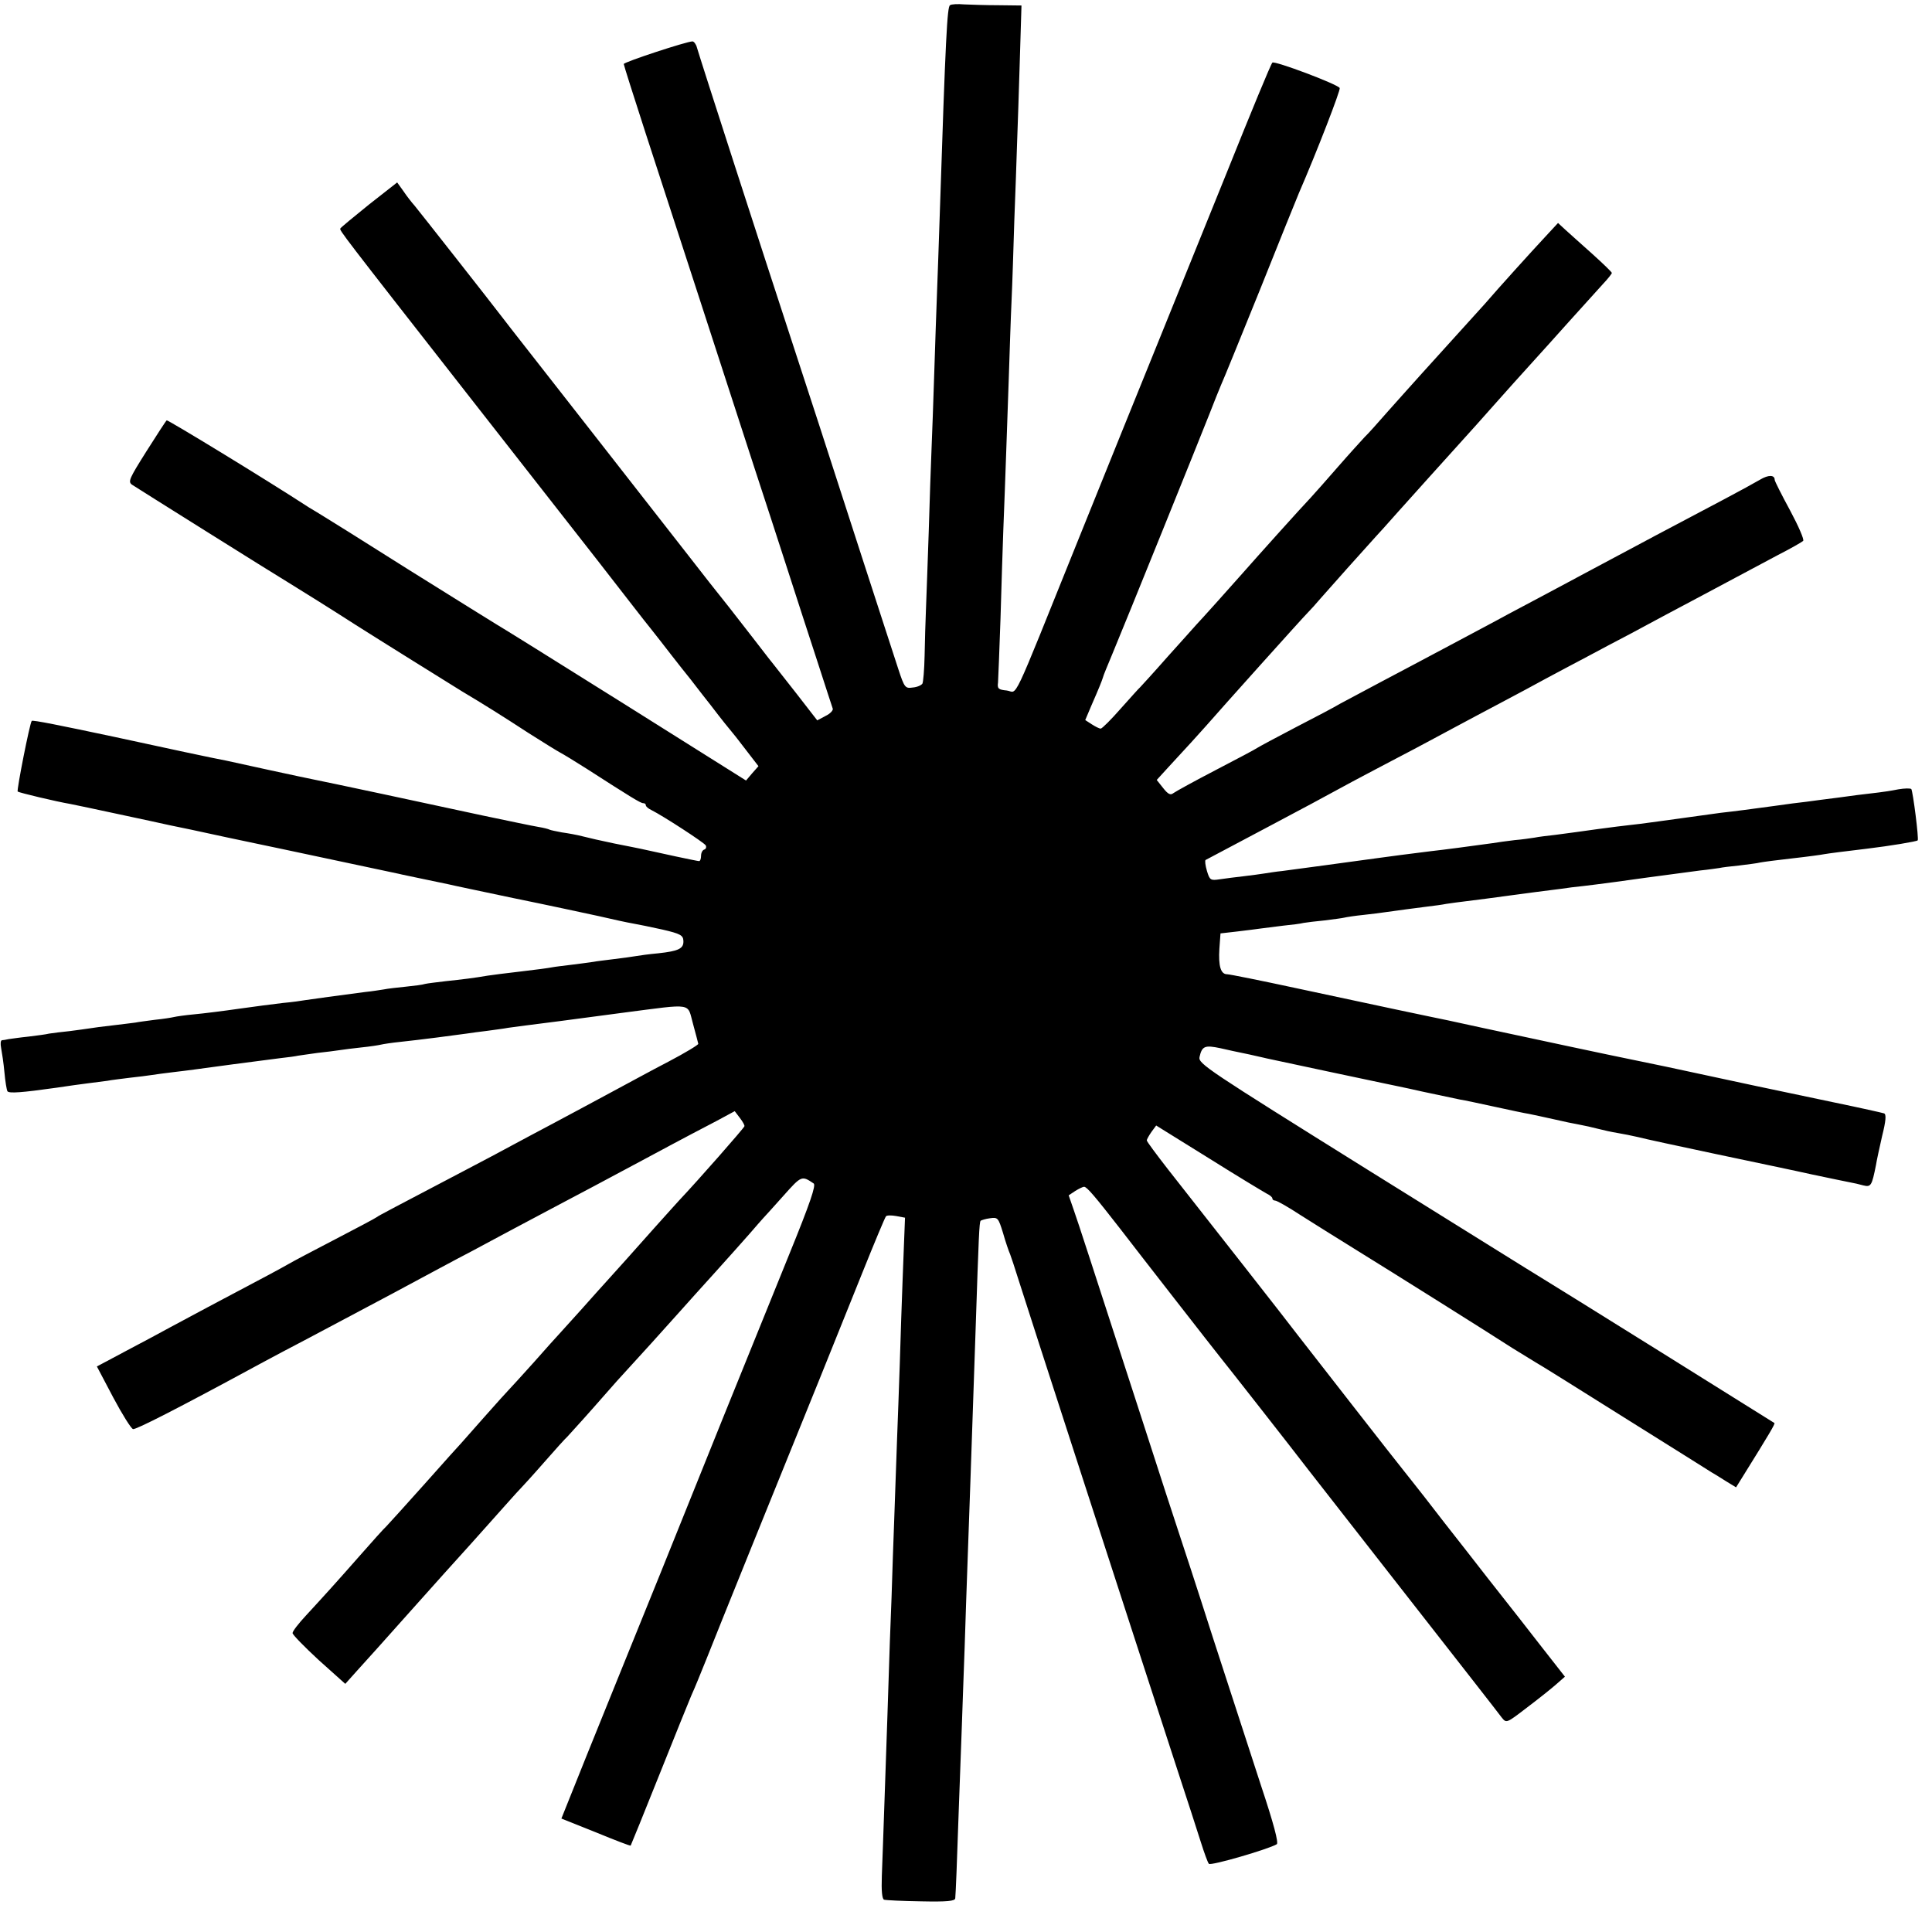
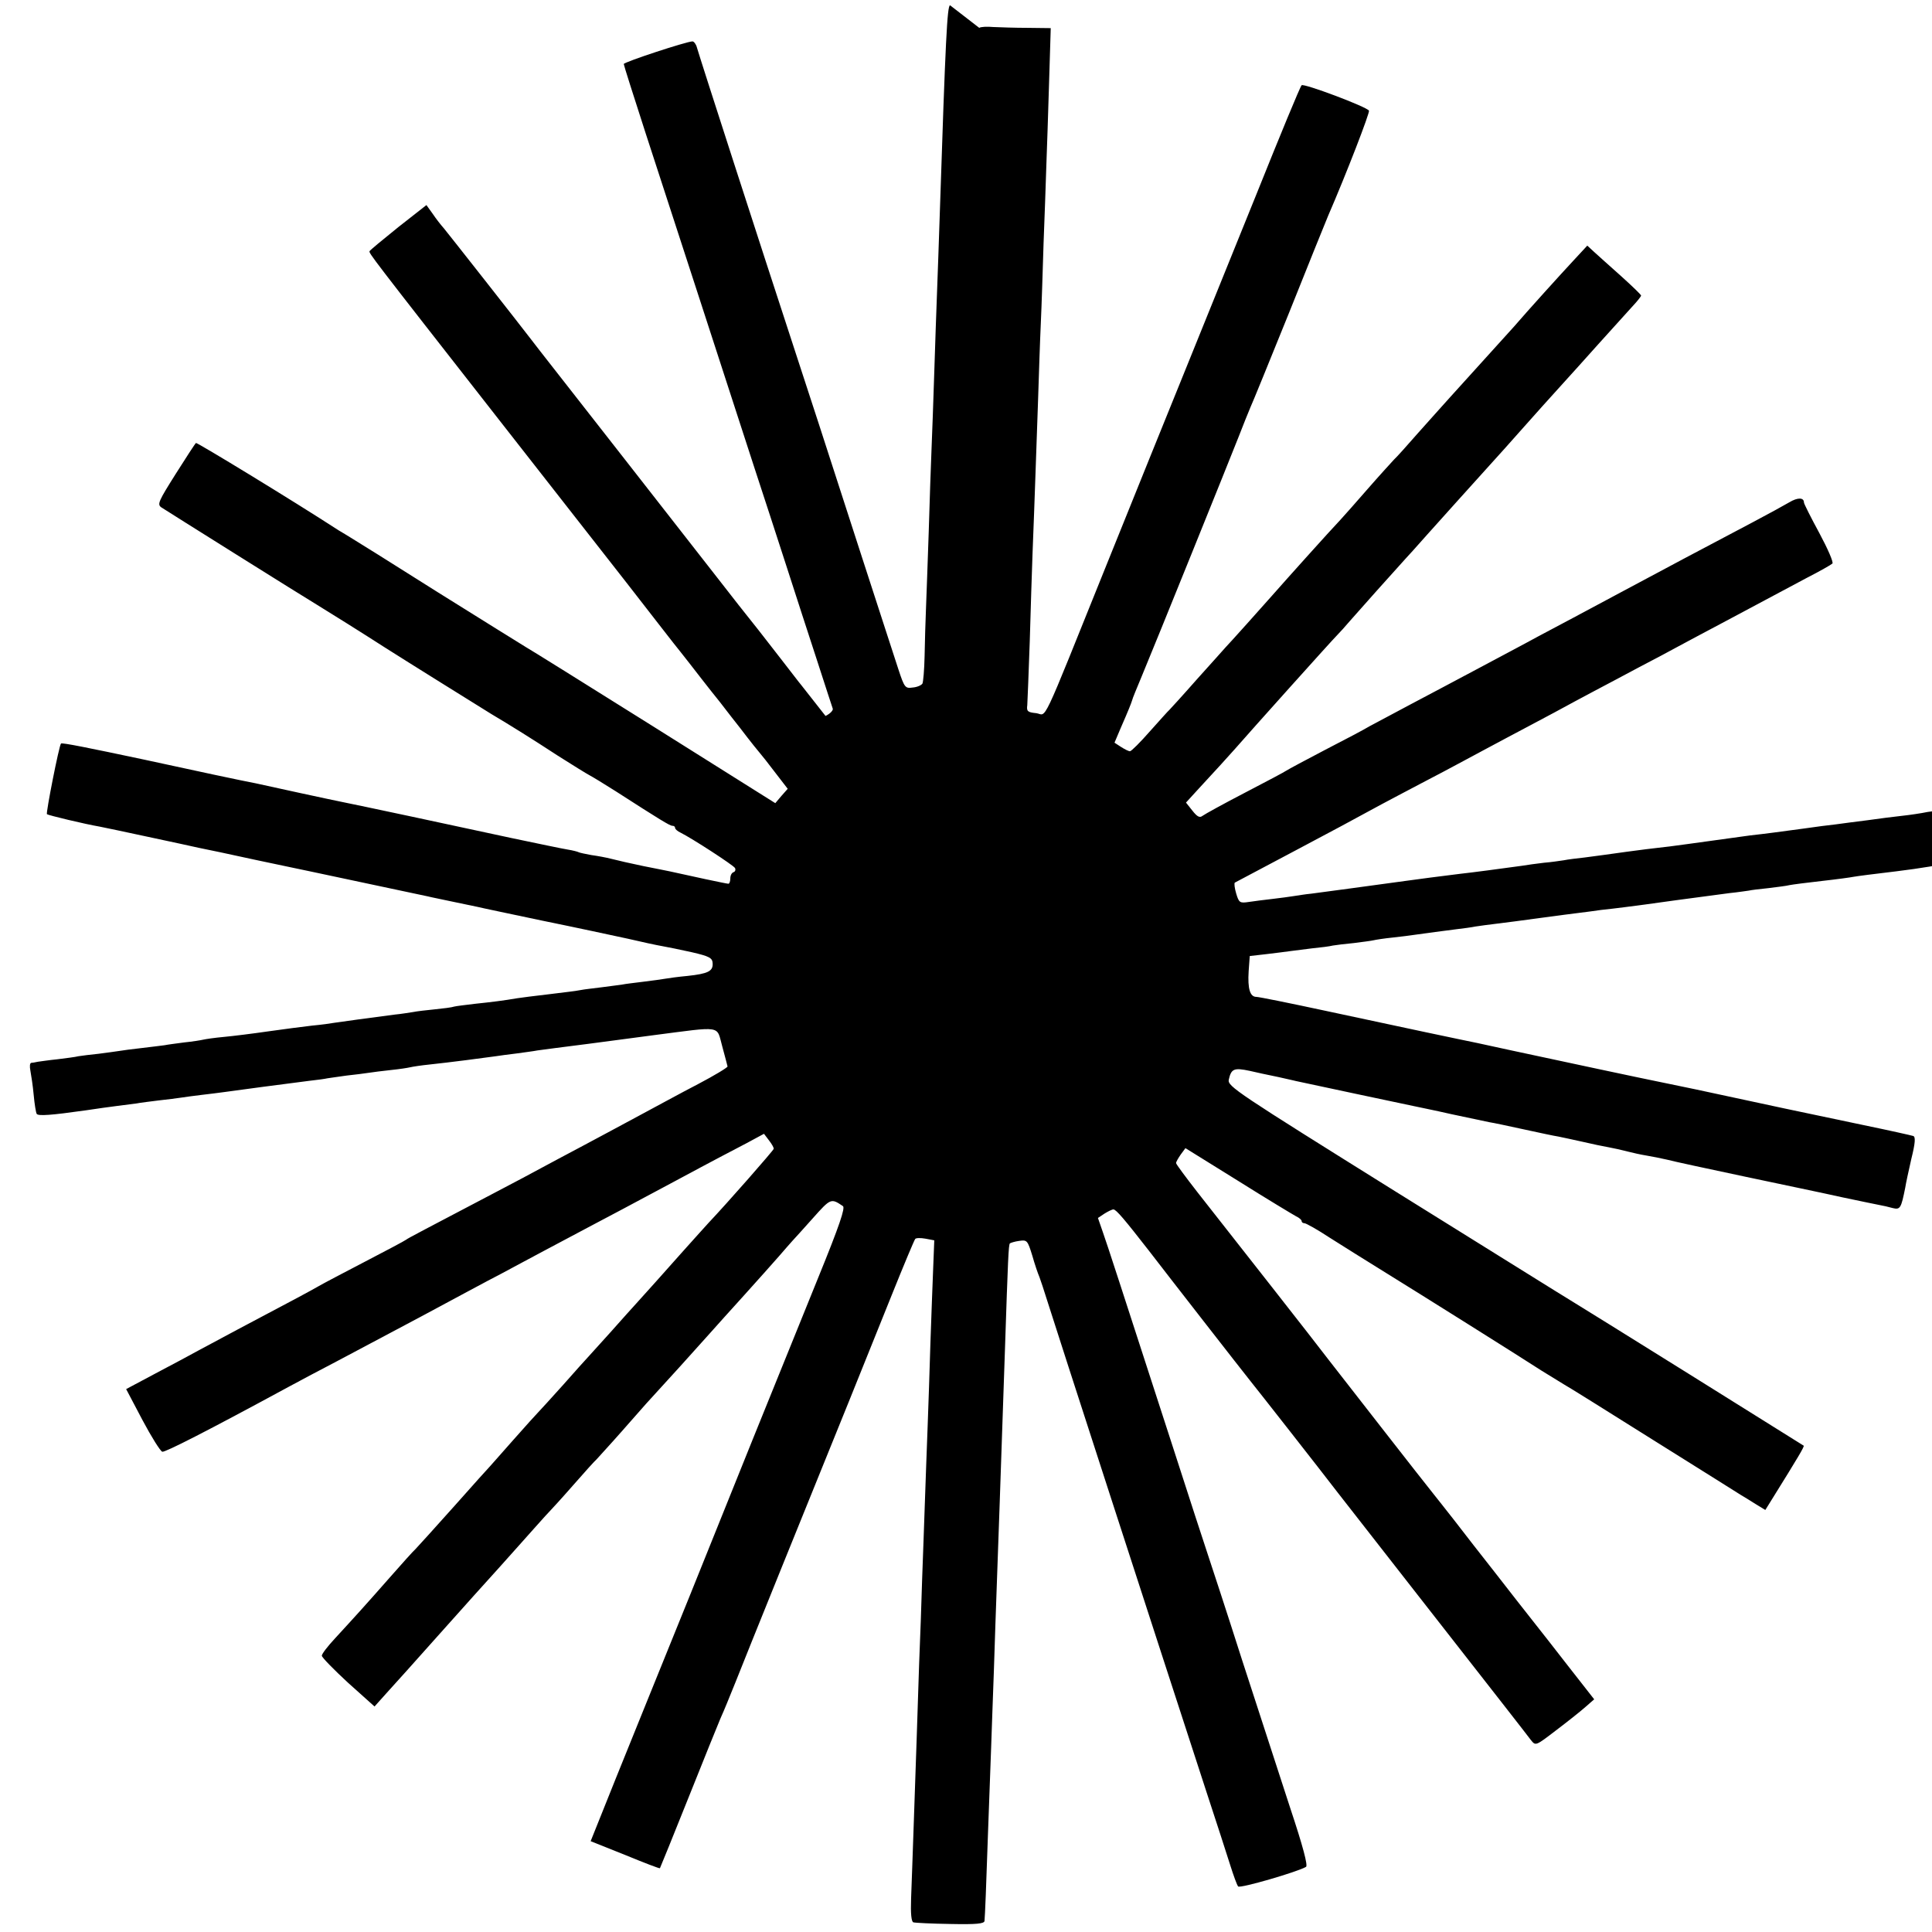
<svg xmlns="http://www.w3.org/2000/svg" version="1.0" width="700pt" height="700pt" viewBox="0 0 700 700" preserveAspectRatio="xMidYMid meet">
  <g transform="translate(0,700) scale(0.1,-0.1)" fill="#000000" stroke="none">
-     <path d="M3442 6981 c-10 -6 -16 -113 -37 -756 -3 -99 -8 -227 -10 -285 -2 -58 -7 -188 -10 -290 -3 -102 -8 -228 -10 -280 -2 -52 -7 -185 -10 -295 -4 -110 -8 -236 -10 -280 -2 -44 -4 -121 -5 -171 -1 -50 -5 -96 -8 -101 -4 -6 -20 -13 -35 -14 -27 -4 -30 -1 -52 66 -13 39 -71 219 -130 400 -121 375 -216 667 -250 770 -116 354 -338 1041 -350 1083 -3 12 -11 22 -16 22 -21 0 -249 -75 -249 -82 0 -4 36 -117 79 -250 80 -246 298 -915 396 -1218 30 -91 81 -248 114 -350 33 -102 83 -257 112 -345 28 -88 54 -165 56 -172 3 -6 -9 -19 -26 -27 l-30 -16 -76 98 c-42 53 -82 104 -88 112 -7 8 -38 49 -70 90 -73 94 -100 129 -157 200 -25 32 -57 73 -71 91 -15 19 -169 216 -343 439 -174 223 -326 416 -336 430 -45 59 -303 387 -318 405 -10 11 -28 34 -40 52 l-23 32 -102 -80 c-56 -45 -103 -84 -104 -87 -3 -7 2 -14 462 -602 165 -210 375 -480 468 -598 92 -118 179 -231 195 -250 15 -19 49 -62 75 -96 26 -33 53 -68 60 -76 7 -8 43 -56 82 -105 38 -50 72 -92 75 -95 3 -3 26 -32 51 -65 l47 -61 -23 -26 -22 -26 -444 279 c-244 153 -451 282 -459 286 -9 5 -151 94 -318 198 -166 105 -310 195 -319 200 -10 6 -29 18 -43 26 -163 106 -513 319 -516 316 -3 -2 -36 -53 -74 -113 -61 -97 -67 -109 -52 -120 18 -12 517 -325 564 -353 38 -23 172 -107 248 -156 77 -49 337 -211 384 -240 74 -44 146 -89 241 -151 55 -35 107 -67 115 -71 8 -4 51 -30 95 -58 160 -103 196 -125 205 -125 6 0 10 -3 10 -8 0 -4 9 -12 20 -17 42 -21 190 -117 197 -128 3 -6 1 -13 -5 -15 -7 -2 -12 -12 -12 -23 0 -10 -3 -19 -7 -19 -7 0 -142 29 -213 45 -8 2 -51 10 -95 19 -44 9 -96 21 -115 26 -19 5 -52 11 -74 14 -21 4 -41 8 -45 10 -3 2 -22 7 -41 10 -19 3 -109 22 -200 41 -179 39 -583 125 -615 131 -11 2 -81 17 -155 33 -74 16 -146 32 -160 35 -34 6 -236 49 -405 86 -198 42 -297 62 -300 58 -7 -7 -55 -251 -51 -256 5 -4 138 -36 191 -45 17 -3 95 -20 175 -37 80 -17 163 -35 185 -40 22 -4 115 -24 207 -44 92 -19 178 -38 190 -40 29 -6 406 -86 433 -92 11 -3 43 -9 70 -15 58 -12 82 -17 110 -23 11 -3 117 -25 235 -50 118 -24 257 -54 308 -65 51 -12 107 -24 125 -27 18 -3 66 -13 107 -22 65 -15 75 -21 76 -40 2 -29 -17 -38 -91 -46 -33 -3 -69 -8 -80 -10 -11 -2 -47 -7 -80 -11 -32 -4 -66 -8 -75 -10 -8 -1 -42 -6 -75 -10 -32 -4 -67 -8 -76 -10 -9 -2 -60 -9 -113 -15 -53 -6 -106 -13 -119 -15 -46 -8 -94 -14 -152 -20 -33 -4 -67 -8 -75 -10 -8 -3 -40 -7 -70 -10 -30 -3 -66 -7 -80 -10 -14 -2 -43 -7 -65 -9 -85 -11 -202 -27 -221 -30 -10 -2 -46 -7 -79 -10 -33 -4 -105 -13 -160 -21 -55 -8 -127 -17 -160 -20 -33 -3 -67 -8 -75 -10 -8 -2 -39 -7 -69 -10 -30 -4 -61 -8 -70 -10 -9 -1 -45 -6 -81 -10 -36 -4 -74 -9 -85 -11 -11 -2 -44 -6 -73 -10 -29 -3 -62 -7 -74 -9 -11 -3 -45 -7 -76 -11 -30 -3 -63 -8 -71 -9 -9 -2 -20 -4 -24 -4 -5 -1 -6 -13 -3 -28 3 -16 9 -55 12 -88 3 -33 8 -64 11 -69 6 -8 51 -5 178 13 39 6 90 13 114 16 23 3 55 7 70 9 14 3 51 7 81 11 30 3 66 8 80 10 14 2 48 7 75 10 28 3 64 8 80 10 35 5 237 32 310 41 28 3 57 7 65 9 8 1 40 6 70 10 30 3 66 8 80 10 14 2 50 7 80 10 30 3 62 8 70 10 8 2 40 7 70 10 67 7 206 25 240 30 14 2 48 7 75 10 28 4 61 8 76 11 14 2 97 13 185 24 87 12 193 25 234 31 256 33 229 37 251 -41 10 -36 18 -68 19 -72 0 -4 -48 -33 -107 -64 -60 -31 -155 -83 -213 -114 -58 -31 -150 -81 -205 -110 -55 -29 -122 -65 -150 -80 -27 -15 -99 -53 -160 -85 -268 -141 -321 -168 -330 -175 -5 -4 -73 -40 -150 -80 -77 -40 -153 -80 -170 -90 -28 -16 -74 -41 -290 -155 -49 -26 -112 -60 -140 -75 -27 -15 -98 -53 -157 -84 l-107 -57 59 -112 c33 -62 65 -113 72 -115 11 -2 157 72 463 238 39 21 114 61 168 89 53 28 190 101 305 162 114 61 245 132 292 156 47 25 117 63 155 83 39 21 111 59 160 85 85 45 148 78 310 165 158 85 203 108 264 140 l63 34 19 -25 c10 -13 18 -27 16 -30 -3 -8 -167 -195 -237 -269 -8 -9 -49 -54 -90 -100 -72 -81 -138 -155 -170 -190 -8 -9 -51 -56 -95 -106 -44 -49 -82 -91 -85 -94 -3 -3 -41 -45 -85 -95 -44 -49 -85 -94 -91 -100 -5 -5 -46 -50 -90 -100 -43 -49 -81 -92 -84 -95 -3 -3 -62 -68 -130 -145 -69 -77 -132 -147 -140 -155 -9 -8 -51 -55 -95 -105 -87 -99 -127 -143 -197 -219 -26 -28 -48 -56 -48 -63 0 -6 43 -50 95 -98 l96 -86 43 48 c24 26 110 122 191 213 81 91 180 201 220 245 39 44 96 107 125 140 29 33 56 62 59 65 3 3 40 43 81 90 41 47 80 90 86 95 5 6 46 50 90 100 43 49 84 95 89 101 70 76 182 200 230 254 22 25 79 88 126 140 47 52 103 115 125 140 21 25 44 50 49 56 6 6 39 43 74 82 65 73 66 73 109 44 9 -6 -12 -69 -89 -258 -189 -466 -291 -718 -464 -1149 -96 -236 -216 -534 -268 -662 l-93 -232 125 -50 c68 -28 125 -50 126 -48 1 1 48 117 104 257 56 140 108 269 115 285 17 38 28 66 56 135 24 62 291 722 410 1015 42 105 112 278 155 385 43 107 81 198 85 203 3 4 20 4 37 1 l32 -6 -4 -102 c-2 -55 -7 -177 -10 -271 -3 -93 -7 -228 -10 -300 -3 -71 -7 -195 -10 -275 -3 -80 -7 -206 -10 -280 -2 -74 -7 -214 -11 -310 -7 -215 -10 -309 -19 -565 -4 -110 -8 -237 -10 -282 -2 -55 1 -83 8 -86 7 -2 67 -5 135 -6 94 -2 122 1 123 11 2 23 6 119 13 328 4 113 9 248 11 300 2 52 6 178 10 280 3 102 8 235 10 295 5 129 14 399 30 865 11 332 13 381 18 387 3 2 18 7 34 9 28 4 30 2 47 -53 9 -32 21 -67 26 -78 4 -11 17 -49 28 -85 31 -99 400 -1237 577 -1780 35 -107 74 -226 86 -265 12 -38 25 -74 29 -78 7 -8 216 53 246 71 7 5 -11 74 -57 212 -37 113 -115 354 -174 535 -58 182 -115 355 -125 385 -10 30 -69 210 -130 400 -191 589 -231 713 -250 767 l-18 52 24 16 c13 8 27 15 32 15 10 0 41 -37 129 -150 59 -77 348 -448 366 -470 22 -27 262 -333 317 -405 30 -38 160 -205 289 -370 287 -367 391 -500 412 -528 17 -21 17 -21 90 35 41 31 89 69 107 85 l32 28 -90 115 c-49 63 -109 140 -133 170 -24 30 -84 107 -133 170 -50 63 -118 151 -152 195 -35 44 -68 87 -75 95 -24 29 -341 436 -383 490 -43 57 -336 430 -472 603 -42 54 -77 101 -77 105 0 4 8 18 17 31 l17 23 190 -118 c105 -66 200 -123 211 -129 11 -5 20 -13 20 -17 0 -5 5 -8 10 -8 6 0 47 -23 91 -52 44 -28 132 -83 195 -122 144 -89 488 -305 573 -360 36 -22 73 -45 83 -51 10 -5 154 -95 321 -200 166 -104 310 -194 319 -200 9 -5 33 -20 52 -32 l36 -22 23 37 c99 159 119 193 116 196 -7 5 -818 511 -844 526 -14 8 -299 186 -635 395 -575 359 -609 381 -604 405 9 40 19 44 76 32 29 -7 64 -14 78 -17 14 -3 39 -8 55 -12 17 -4 32 -7 35 -8 45 -10 399 -85 428 -91 13 -3 74 -15 135 -29 62 -13 123 -26 137 -29 14 -2 70 -14 125 -26 55 -12 111 -24 125 -26 14 -3 53 -11 88 -19 34 -8 77 -17 95 -20 17 -3 48 -10 67 -15 19 -5 51 -12 70 -15 19 -3 53 -10 75 -15 22 -6 148 -33 280 -61 132 -28 291 -61 353 -75 63 -13 123 -26 135 -28 12 -2 34 -7 48 -11 28 -7 31 -1 46 74 2 14 12 60 22 104 14 56 16 80 7 83 -6 2 -86 20 -178 39 -168 35 -390 82 -611 130 -65 13 -128 27 -140 29 -36 7 -351 74 -527 112 -91 20 -175 38 -187 40 -25 5 -148 31 -484 103 -130 28 -244 51 -253 51 -23 0 -32 29 -28 93 l4 55 61 7 c34 4 73 9 87 11 14 2 49 6 79 10 30 3 63 7 74 10 11 2 45 6 76 9 31 4 63 8 71 10 8 2 40 7 70 10 30 3 66 8 80 10 42 6 103 14 150 20 25 3 56 7 70 10 14 2 48 7 75 10 28 3 100 13 160 21 61 8 126 17 145 19 19 2 53 7 75 10 22 2 60 7 85 10 25 3 108 14 185 25 77 10 165 22 195 26 30 3 62 8 70 9 8 2 40 6 71 9 31 4 66 8 77 11 10 2 63 9 117 15 54 6 105 13 114 15 17 3 72 10 156 20 83 10 179 26 183 30 5 4 -17 176 -23 186 -3 3 -24 3 -47 -1 -24 -5 -65 -11 -93 -14 -27 -3 -84 -10 -125 -16 -41 -5 -93 -12 -115 -15 -21 -2 -73 -9 -115 -15 -89 -12 -140 -19 -195 -25 -42 -6 -102 -14 -145 -20 -58 -8 -108 -15 -147 -20 -24 -3 -62 -7 -85 -10 -42 -5 -97 -13 -148 -20 -14 -2 -47 -6 -75 -10 -27 -3 -61 -7 -75 -10 -14 -2 -46 -7 -72 -9 -26 -3 -62 -8 -80 -11 -72 -10 -185 -25 -223 -29 -90 -11 -133 -17 -200 -26 -101 -14 -294 -40 -340 -46 -22 -2 -51 -7 -65 -9 -14 -2 -47 -7 -75 -10 -27 -3 -66 -8 -86 -11 -33 -5 -36 -3 -46 30 -6 20 -8 38 -5 40 13 7 139 74 232 123 95 50 214 114 300 161 25 13 88 47 140 74 52 27 122 64 155 82 33 18 103 55 155 83 52 28 131 69 175 93 44 24 109 59 145 78 36 19 108 57 160 85 52 27 118 62 145 77 28 15 95 51 150 80 55 29 129 69 165 88 36 19 103 55 150 80 47 24 89 48 93 52 5 4 -17 54 -47 110 -31 57 -56 107 -56 111 0 19 -23 19 -53 1 -17 -10 -77 -43 -132 -72 -233 -123 -265 -140 -480 -255 -138 -74 -215 -115 -300 -160 -49 -27 -146 -78 -215 -115 -69 -37 -179 -95 -245 -130 -66 -35 -133 -71 -150 -80 -16 -10 -88 -48 -160 -85 -71 -37 -134 -71 -140 -75 -5 -4 -73 -40 -150 -80 -77 -40 -146 -78 -154 -84 -10 -8 -19 -4 -37 19 l-23 29 42 46 c65 70 113 123 136 149 54 62 349 391 370 412 9 9 29 31 45 50 25 29 169 190 201 225 6 6 42 46 80 89 81 90 147 164 225 250 30 33 84 93 120 134 65 73 81 91 149 166 20 22 77 85 126 140 50 55 105 116 122 135 18 19 33 38 33 41 0 3 -32 34 -72 70 -39 35 -83 74 -97 87 l-26 24 -50 -54 c-43 -46 -167 -183 -216 -240 -18 -20 -143 -158 -229 -253 -30 -33 -84 -94 -120 -134 -36 -41 -74 -84 -86 -95 -11 -12 -54 -59 -95 -106 -41 -47 -85 -97 -99 -112 -39 -41 -196 -216 -247 -274 -28 -32 -157 -176 -169 -188 -5 -6 -52 -58 -104 -116 -51 -58 -96 -107 -99 -110 -4 -3 -35 -38 -70 -77 -35 -40 -68 -73 -73 -73 -5 0 -19 7 -33 16 l-23 15 22 52 c28 64 38 89 42 102 1 6 17 44 34 85 49 117 319 786 352 870 16 41 35 89 42 105 8 17 71 172 141 345 69 173 133 331 141 350 66 152 152 375 148 381 -8 14 -237 100 -244 92 -5 -4 -78 -181 -163 -393 -86 -212 -201 -497 -257 -635 -56 -137 -184 -455 -285 -705 -247 -613 -216 -547 -257 -542 -31 3 -35 7 -32 29 1 14 5 119 9 232 3 113 8 256 10 316 8 200 14 388 20 555 3 91 7 217 10 280 3 63 7 194 10 290 4 96 8 222 10 280 2 58 7 194 10 303 l6 197 -83 1 c-46 0 -102 2 -125 3 -22 2 -46 1 -51 -3z" />
+     <path d="M3442 6981 c-10 -6 -16 -113 -37 -756 -3 -99 -8 -227 -10 -285 -2 -58 -7 -188 -10 -290 -3 -102 -8 -228 -10 -280 -2 -52 -7 -185 -10 -295 -4 -110 -8 -236 -10 -280 -2 -44 -4 -121 -5 -171 -1 -50 -5 -96 -8 -101 -4 -6 -20 -13 -35 -14 -27 -4 -30 -1 -52 66 -13 39 -71 219 -130 400 -121 375 -216 667 -250 770 -116 354 -338 1041 -350 1083 -3 12 -11 22 -16 22 -21 0 -249 -75 -249 -82 0 -4 36 -117 79 -250 80 -246 298 -915 396 -1218 30 -91 81 -248 114 -350 33 -102 83 -257 112 -345 28 -88 54 -165 56 -172 3 -6 -9 -19 -26 -27 c-42 53 -82 104 -88 112 -7 8 -38 49 -70 90 -73 94 -100 129 -157 200 -25 32 -57 73 -71 91 -15 19 -169 216 -343 439 -174 223 -326 416 -336 430 -45 59 -303 387 -318 405 -10 11 -28 34 -40 52 l-23 32 -102 -80 c-56 -45 -103 -84 -104 -87 -3 -7 2 -14 462 -602 165 -210 375 -480 468 -598 92 -118 179 -231 195 -250 15 -19 49 -62 75 -96 26 -33 53 -68 60 -76 7 -8 43 -56 82 -105 38 -50 72 -92 75 -95 3 -3 26 -32 51 -65 l47 -61 -23 -26 -22 -26 -444 279 c-244 153 -451 282 -459 286 -9 5 -151 94 -318 198 -166 105 -310 195 -319 200 -10 6 -29 18 -43 26 -163 106 -513 319 -516 316 -3 -2 -36 -53 -74 -113 -61 -97 -67 -109 -52 -120 18 -12 517 -325 564 -353 38 -23 172 -107 248 -156 77 -49 337 -211 384 -240 74 -44 146 -89 241 -151 55 -35 107 -67 115 -71 8 -4 51 -30 95 -58 160 -103 196 -125 205 -125 6 0 10 -3 10 -8 0 -4 9 -12 20 -17 42 -21 190 -117 197 -128 3 -6 1 -13 -5 -15 -7 -2 -12 -12 -12 -23 0 -10 -3 -19 -7 -19 -7 0 -142 29 -213 45 -8 2 -51 10 -95 19 -44 9 -96 21 -115 26 -19 5 -52 11 -74 14 -21 4 -41 8 -45 10 -3 2 -22 7 -41 10 -19 3 -109 22 -200 41 -179 39 -583 125 -615 131 -11 2 -81 17 -155 33 -74 16 -146 32 -160 35 -34 6 -236 49 -405 86 -198 42 -297 62 -300 58 -7 -7 -55 -251 -51 -256 5 -4 138 -36 191 -45 17 -3 95 -20 175 -37 80 -17 163 -35 185 -40 22 -4 115 -24 207 -44 92 -19 178 -38 190 -40 29 -6 406 -86 433 -92 11 -3 43 -9 70 -15 58 -12 82 -17 110 -23 11 -3 117 -25 235 -50 118 -24 257 -54 308 -65 51 -12 107 -24 125 -27 18 -3 66 -13 107 -22 65 -15 75 -21 76 -40 2 -29 -17 -38 -91 -46 -33 -3 -69 -8 -80 -10 -11 -2 -47 -7 -80 -11 -32 -4 -66 -8 -75 -10 -8 -1 -42 -6 -75 -10 -32 -4 -67 -8 -76 -10 -9 -2 -60 -9 -113 -15 -53 -6 -106 -13 -119 -15 -46 -8 -94 -14 -152 -20 -33 -4 -67 -8 -75 -10 -8 -3 -40 -7 -70 -10 -30 -3 -66 -7 -80 -10 -14 -2 -43 -7 -65 -9 -85 -11 -202 -27 -221 -30 -10 -2 -46 -7 -79 -10 -33 -4 -105 -13 -160 -21 -55 -8 -127 -17 -160 -20 -33 -3 -67 -8 -75 -10 -8 -2 -39 -7 -69 -10 -30 -4 -61 -8 -70 -10 -9 -1 -45 -6 -81 -10 -36 -4 -74 -9 -85 -11 -11 -2 -44 -6 -73 -10 -29 -3 -62 -7 -74 -9 -11 -3 -45 -7 -76 -11 -30 -3 -63 -8 -71 -9 -9 -2 -20 -4 -24 -4 -5 -1 -6 -13 -3 -28 3 -16 9 -55 12 -88 3 -33 8 -64 11 -69 6 -8 51 -5 178 13 39 6 90 13 114 16 23 3 55 7 70 9 14 3 51 7 81 11 30 3 66 8 80 10 14 2 48 7 75 10 28 3 64 8 80 10 35 5 237 32 310 41 28 3 57 7 65 9 8 1 40 6 70 10 30 3 66 8 80 10 14 2 50 7 80 10 30 3 62 8 70 10 8 2 40 7 70 10 67 7 206 25 240 30 14 2 48 7 75 10 28 4 61 8 76 11 14 2 97 13 185 24 87 12 193 25 234 31 256 33 229 37 251 -41 10 -36 18 -68 19 -72 0 -4 -48 -33 -107 -64 -60 -31 -155 -83 -213 -114 -58 -31 -150 -81 -205 -110 -55 -29 -122 -65 -150 -80 -27 -15 -99 -53 -160 -85 -268 -141 -321 -168 -330 -175 -5 -4 -73 -40 -150 -80 -77 -40 -153 -80 -170 -90 -28 -16 -74 -41 -290 -155 -49 -26 -112 -60 -140 -75 -27 -15 -98 -53 -157 -84 l-107 -57 59 -112 c33 -62 65 -113 72 -115 11 -2 157 72 463 238 39 21 114 61 168 89 53 28 190 101 305 162 114 61 245 132 292 156 47 25 117 63 155 83 39 21 111 59 160 85 85 45 148 78 310 165 158 85 203 108 264 140 l63 34 19 -25 c10 -13 18 -27 16 -30 -3 -8 -167 -195 -237 -269 -8 -9 -49 -54 -90 -100 -72 -81 -138 -155 -170 -190 -8 -9 -51 -56 -95 -106 -44 -49 -82 -91 -85 -94 -3 -3 -41 -45 -85 -95 -44 -49 -85 -94 -91 -100 -5 -5 -46 -50 -90 -100 -43 -49 -81 -92 -84 -95 -3 -3 -62 -68 -130 -145 -69 -77 -132 -147 -140 -155 -9 -8 -51 -55 -95 -105 -87 -99 -127 -143 -197 -219 -26 -28 -48 -56 -48 -63 0 -6 43 -50 95 -98 l96 -86 43 48 c24 26 110 122 191 213 81 91 180 201 220 245 39 44 96 107 125 140 29 33 56 62 59 65 3 3 40 43 81 90 41 47 80 90 86 95 5 6 46 50 90 100 43 49 84 95 89 101 70 76 182 200 230 254 22 25 79 88 126 140 47 52 103 115 125 140 21 25 44 50 49 56 6 6 39 43 74 82 65 73 66 73 109 44 9 -6 -12 -69 -89 -258 -189 -466 -291 -718 -464 -1149 -96 -236 -216 -534 -268 -662 l-93 -232 125 -50 c68 -28 125 -50 126 -48 1 1 48 117 104 257 56 140 108 269 115 285 17 38 28 66 56 135 24 62 291 722 410 1015 42 105 112 278 155 385 43 107 81 198 85 203 3 4 20 4 37 1 l32 -6 -4 -102 c-2 -55 -7 -177 -10 -271 -3 -93 -7 -228 -10 -300 -3 -71 -7 -195 -10 -275 -3 -80 -7 -206 -10 -280 -2 -74 -7 -214 -11 -310 -7 -215 -10 -309 -19 -565 -4 -110 -8 -237 -10 -282 -2 -55 1 -83 8 -86 7 -2 67 -5 135 -6 94 -2 122 1 123 11 2 23 6 119 13 328 4 113 9 248 11 300 2 52 6 178 10 280 3 102 8 235 10 295 5 129 14 399 30 865 11 332 13 381 18 387 3 2 18 7 34 9 28 4 30 2 47 -53 9 -32 21 -67 26 -78 4 -11 17 -49 28 -85 31 -99 400 -1237 577 -1780 35 -107 74 -226 86 -265 12 -38 25 -74 29 -78 7 -8 216 53 246 71 7 5 -11 74 -57 212 -37 113 -115 354 -174 535 -58 182 -115 355 -125 385 -10 30 -69 210 -130 400 -191 589 -231 713 -250 767 l-18 52 24 16 c13 8 27 15 32 15 10 0 41 -37 129 -150 59 -77 348 -448 366 -470 22 -27 262 -333 317 -405 30 -38 160 -205 289 -370 287 -367 391 -500 412 -528 17 -21 17 -21 90 35 41 31 89 69 107 85 l32 28 -90 115 c-49 63 -109 140 -133 170 -24 30 -84 107 -133 170 -50 63 -118 151 -152 195 -35 44 -68 87 -75 95 -24 29 -341 436 -383 490 -43 57 -336 430 -472 603 -42 54 -77 101 -77 105 0 4 8 18 17 31 l17 23 190 -118 c105 -66 200 -123 211 -129 11 -5 20 -13 20 -17 0 -5 5 -8 10 -8 6 0 47 -23 91 -52 44 -28 132 -83 195 -122 144 -89 488 -305 573 -360 36 -22 73 -45 83 -51 10 -5 154 -95 321 -200 166 -104 310 -194 319 -200 9 -5 33 -20 52 -32 l36 -22 23 37 c99 159 119 193 116 196 -7 5 -818 511 -844 526 -14 8 -299 186 -635 395 -575 359 -609 381 -604 405 9 40 19 44 76 32 29 -7 64 -14 78 -17 14 -3 39 -8 55 -12 17 -4 32 -7 35 -8 45 -10 399 -85 428 -91 13 -3 74 -15 135 -29 62 -13 123 -26 137 -29 14 -2 70 -14 125 -26 55 -12 111 -24 125 -26 14 -3 53 -11 88 -19 34 -8 77 -17 95 -20 17 -3 48 -10 67 -15 19 -5 51 -12 70 -15 19 -3 53 -10 75 -15 22 -6 148 -33 280 -61 132 -28 291 -61 353 -75 63 -13 123 -26 135 -28 12 -2 34 -7 48 -11 28 -7 31 -1 46 74 2 14 12 60 22 104 14 56 16 80 7 83 -6 2 -86 20 -178 39 -168 35 -390 82 -611 130 -65 13 -128 27 -140 29 -36 7 -351 74 -527 112 -91 20 -175 38 -187 40 -25 5 -148 31 -484 103 -130 28 -244 51 -253 51 -23 0 -32 29 -28 93 l4 55 61 7 c34 4 73 9 87 11 14 2 49 6 79 10 30 3 63 7 74 10 11 2 45 6 76 9 31 4 63 8 71 10 8 2 40 7 70 10 30 3 66 8 80 10 42 6 103 14 150 20 25 3 56 7 70 10 14 2 48 7 75 10 28 3 100 13 160 21 61 8 126 17 145 19 19 2 53 7 75 10 22 2 60 7 85 10 25 3 108 14 185 25 77 10 165 22 195 26 30 3 62 8 70 9 8 2 40 6 71 9 31 4 66 8 77 11 10 2 63 9 117 15 54 6 105 13 114 15 17 3 72 10 156 20 83 10 179 26 183 30 5 4 -17 176 -23 186 -3 3 -24 3 -47 -1 -24 -5 -65 -11 -93 -14 -27 -3 -84 -10 -125 -16 -41 -5 -93 -12 -115 -15 -21 -2 -73 -9 -115 -15 -89 -12 -140 -19 -195 -25 -42 -6 -102 -14 -145 -20 -58 -8 -108 -15 -147 -20 -24 -3 -62 -7 -85 -10 -42 -5 -97 -13 -148 -20 -14 -2 -47 -6 -75 -10 -27 -3 -61 -7 -75 -10 -14 -2 -46 -7 -72 -9 -26 -3 -62 -8 -80 -11 -72 -10 -185 -25 -223 -29 -90 -11 -133 -17 -200 -26 -101 -14 -294 -40 -340 -46 -22 -2 -51 -7 -65 -9 -14 -2 -47 -7 -75 -10 -27 -3 -66 -8 -86 -11 -33 -5 -36 -3 -46 30 -6 20 -8 38 -5 40 13 7 139 74 232 123 95 50 214 114 300 161 25 13 88 47 140 74 52 27 122 64 155 82 33 18 103 55 155 83 52 28 131 69 175 93 44 24 109 59 145 78 36 19 108 57 160 85 52 27 118 62 145 77 28 15 95 51 150 80 55 29 129 69 165 88 36 19 103 55 150 80 47 24 89 48 93 52 5 4 -17 54 -47 110 -31 57 -56 107 -56 111 0 19 -23 19 -53 1 -17 -10 -77 -43 -132 -72 -233 -123 -265 -140 -480 -255 -138 -74 -215 -115 -300 -160 -49 -27 -146 -78 -215 -115 -69 -37 -179 -95 -245 -130 -66 -35 -133 -71 -150 -80 -16 -10 -88 -48 -160 -85 -71 -37 -134 -71 -140 -75 -5 -4 -73 -40 -150 -80 -77 -40 -146 -78 -154 -84 -10 -8 -19 -4 -37 19 l-23 29 42 46 c65 70 113 123 136 149 54 62 349 391 370 412 9 9 29 31 45 50 25 29 169 190 201 225 6 6 42 46 80 89 81 90 147 164 225 250 30 33 84 93 120 134 65 73 81 91 149 166 20 22 77 85 126 140 50 55 105 116 122 135 18 19 33 38 33 41 0 3 -32 34 -72 70 -39 35 -83 74 -97 87 l-26 24 -50 -54 c-43 -46 -167 -183 -216 -240 -18 -20 -143 -158 -229 -253 -30 -33 -84 -94 -120 -134 -36 -41 -74 -84 -86 -95 -11 -12 -54 -59 -95 -106 -41 -47 -85 -97 -99 -112 -39 -41 -196 -216 -247 -274 -28 -32 -157 -176 -169 -188 -5 -6 -52 -58 -104 -116 -51 -58 -96 -107 -99 -110 -4 -3 -35 -38 -70 -77 -35 -40 -68 -73 -73 -73 -5 0 -19 7 -33 16 l-23 15 22 52 c28 64 38 89 42 102 1 6 17 44 34 85 49 117 319 786 352 870 16 41 35 89 42 105 8 17 71 172 141 345 69 173 133 331 141 350 66 152 152 375 148 381 -8 14 -237 100 -244 92 -5 -4 -78 -181 -163 -393 -86 -212 -201 -497 -257 -635 -56 -137 -184 -455 -285 -705 -247 -613 -216 -547 -257 -542 -31 3 -35 7 -32 29 1 14 5 119 9 232 3 113 8 256 10 316 8 200 14 388 20 555 3 91 7 217 10 280 3 63 7 194 10 290 4 96 8 222 10 280 2 58 7 194 10 303 l6 197 -83 1 c-46 0 -102 2 -125 3 -22 2 -46 1 -51 -3z" />
  </g>
</svg>